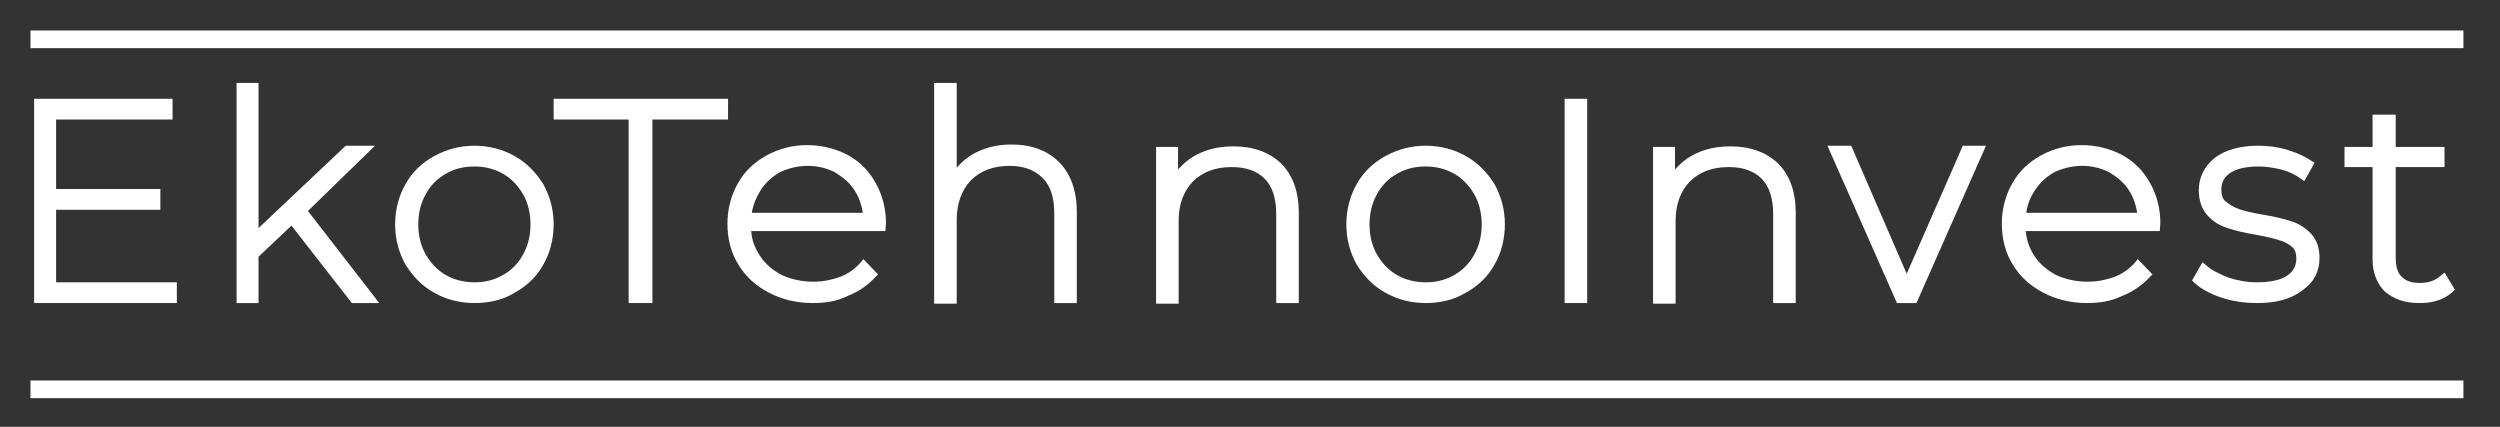
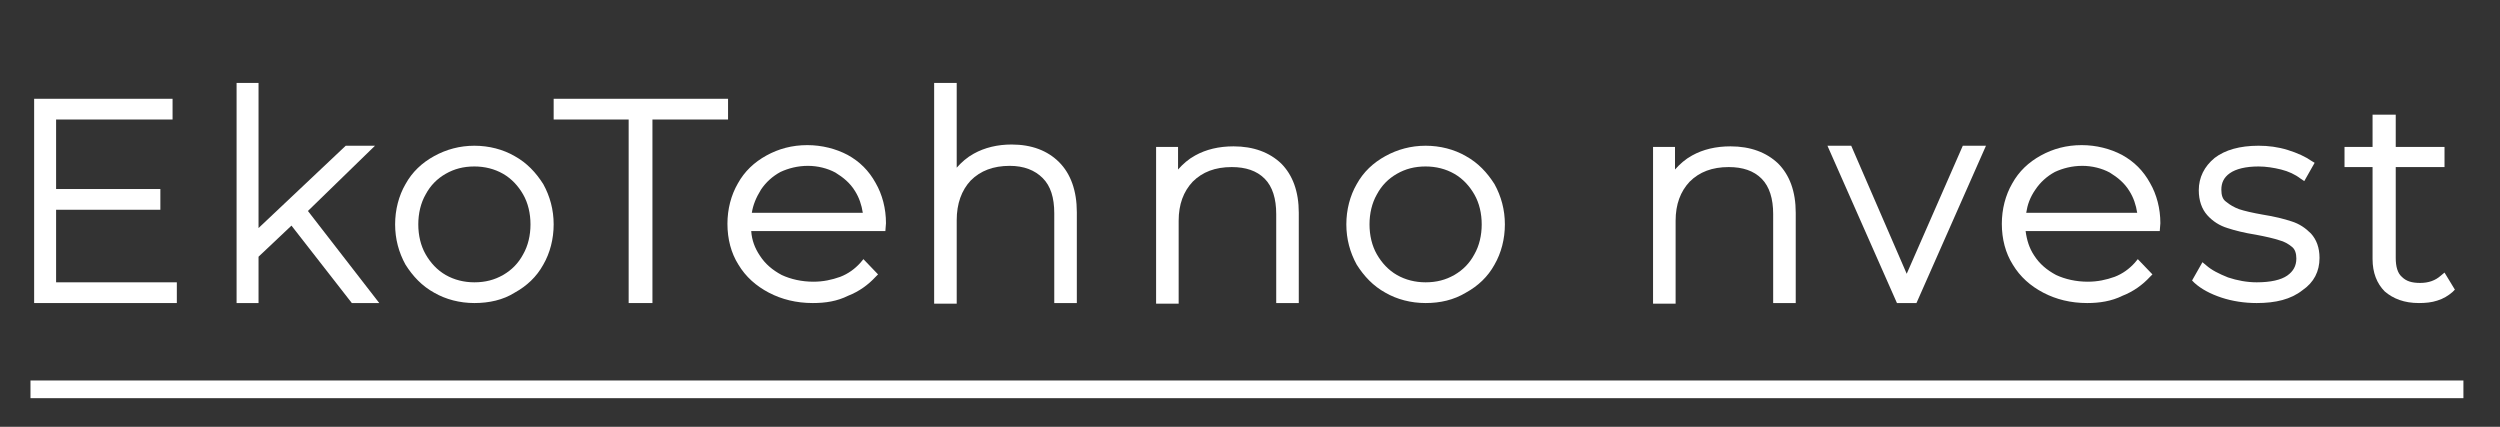
<svg xmlns="http://www.w3.org/2000/svg" version="1.1" id="Layer_1" x="0px" y="0px" viewBox="0 0 410 70" style="enable-background:new 0 0 410 70;" xml:space="preserve">
  <rect x="0" y="0" width="410" height="70" fill="#333333" stroke="none" />
  <style type="text/css">
	.st0{fill:#FFFFFF;}
</style>
  <title>logo b/w</title>
  <g id="logo-b_x2F_w">
-     <polygon id="Fill-5" class="st0" points="5,7.9 404,7.9 404,5 5,5  " />
    <polygon id="Fill-6" class="st0" points="5,65.3 404,65.3 404,62.4 5,62.4  " />
    <polyline id="Fill-8" class="st0" points="29,49.7 5.6,49.7 5.6,16.2 28.3,16.2 28.3,19.6 9.2,19.6 9.2,31 26.3,31 26.3,34.4    9.2,34.4 9.2,46.3 29,46.3 29,49.7  " />
-     <polygon id="Fill-8_1_" class="st0" points="256.6,49.7 256.6,16.2 260.3,16.2 260.3,49.7  " />
    <polyline id="Fill-9" class="st0" points="62.2,49.7 57.7,49.7 47.8,37 42.4,42.1 42.4,49.7 38.8,49.7 38.8,13.6 42.4,13.6    42.4,37.4 56.7,23.9 61.5,23.9 50.5,34.6 62.2,49.7  " />
    <path id="Fill-10" class="st0" d="M77.8,49.7c-2.4,0-4.7-0.6-6.6-1.7c-2-1.1-3.5-2.7-4.7-4.6c-1.1-2-1.7-4.2-1.7-6.6   c0-2.4,0.6-4.7,1.7-6.6c1.1-2,2.7-3.5,4.7-4.6s4.2-1.7,6.6-1.7s4.7,0.6,6.6,1.7c2,1.1,3.5,2.7,4.7,4.6c1.1,2,1.7,4.2,1.7,6.6   s-0.6,4.7-1.7,6.6c-1.1,2-2.7,3.5-4.7,4.6C82.5,49.2,80.2,49.7,77.8,49.7 M77.8,27.3c-1.8,0-3.3,0.4-4.7,1.2   c-1.4,0.8-2.5,1.9-3.3,3.4c-0.8,1.4-1.2,3.1-1.2,4.9c0,1.8,0.4,3.5,1.2,4.9c0.8,1.4,1.9,2.6,3.3,3.4c1.4,0.8,3,1.2,4.7,1.2   c1.8,0,3.3-0.4,4.7-1.2c1.4-0.8,2.5-1.9,3.3-3.4c0.8-1.4,1.2-3.1,1.2-4.9s-0.4-3.5-1.2-4.9c-0.8-1.4-1.9-2.6-3.3-3.4   C81.1,27.7,79.5,27.3,77.8,27.3" />
    <polyline id="Fill-11" class="st0" points="107,49.7 103.1,49.7 103.1,19.6 90.8,19.6 90.8,16.2 119.4,16.2 119.4,19.6 107,19.6    107,49.7  " />
    <path id="Fill-12" class="st0" d="M133.3,49.7c-2.7,0-5.1-0.6-7.2-1.7c-2.1-1.1-3.8-2.6-5-4.6c-1.2-1.9-1.8-4.2-1.8-6.7   c0-2.4,0.6-4.7,1.7-6.6c1.1-2,2.7-3.5,4.7-4.6s4.2-1.7,6.7-1.7c2.4,0,4.7,0.6,6.6,1.6c2,1.1,3.5,2.6,4.6,4.6   c1.1,1.9,1.7,4.2,1.7,6.6l-0.1,1.3h-22c0.1,1.5,0.6,2.8,1.4,4c0.9,1.4,2.1,2.4,3.6,3.2c1.5,0.7,3.3,1.1,5.2,1.1   c1.6,0,3-0.3,4.4-0.8c1.3-0.5,2.4-1.3,3.3-2.3l0.5-0.6L144,45l-0.4,0.4c-1.2,1.3-2.7,2.4-4.5,3.1C137.3,49.4,135.4,49.7,133.3,49.7    M123.3,34.9h18.2c-0.2-1.3-0.6-2.5-1.3-3.6c-0.8-1.3-1.9-2.2-3.2-3c-1.3-0.7-2.9-1.1-4.5-1.1c-1.7,0-3.2,0.4-4.5,1   c-1.3,0.7-2.4,1.7-3.2,2.9C124,32.4,123.5,33.6,123.3,34.9" />
    <path id="Fill-13" class="st0" d="M176.6,49.7h-3.7V35c0-2.6-0.6-4.5-1.9-5.8c-1.3-1.3-3.1-2-5.4-2c-2.7,0-4.8,0.8-6.4,2.4   c-1.5,1.6-2.3,3.8-2.3,6.5v13.7h-3.7V13.6h3.7v13.9c0.8-0.9,1.7-1.7,2.8-2.3c1.8-1,3.9-1.5,6.2-1.5c3.3,0,5.9,1,7.8,2.9   c1.9,1.9,2.9,4.7,2.9,8.2L176.6,49.7" />
    <path id="Fill-14" class="st0" d="M213,49.7h-3.7V35.1c0-2.5-0.6-4.5-1.9-5.8c-1.3-1.3-3.1-1.9-5.4-1.9c-2.7,0-4.8,0.8-6.4,2.4   c-1.5,1.6-2.3,3.7-2.3,6.4v13.6h-3.7V24.1h3.6v3.7c0.8-0.9,1.7-1.7,2.8-2.3c1.8-1,3.9-1.5,6.3-1.5c3.3,0,5.9,1,7.8,2.8   c1.9,1.9,2.9,4.6,2.9,8.1L213,49.7" />
    <path id="Fill-15" class="st0" d="M233.8,49.7c-2.4,0-4.7-0.6-6.6-1.7c-2-1.1-3.5-2.7-4.7-4.6c-1.1-2-1.7-4.2-1.7-6.6   c0-2.4,0.6-4.7,1.7-6.6c1.1-2,2.7-3.5,4.7-4.6s4.2-1.7,6.6-1.7s4.7,0.6,6.6,1.7c2,1.1,3.5,2.7,4.7,4.6c1.1,2,1.7,4.2,1.7,6.6   s-0.6,4.7-1.7,6.6c-1.1,2-2.7,3.5-4.7,4.6C238.4,49.2,236.2,49.7,233.8,49.7 M233.8,27.3c-1.8,0-3.3,0.4-4.7,1.2s-2.5,1.9-3.3,3.4   c-0.8,1.4-1.2,3.1-1.2,4.9c0,1.8,0.4,3.5,1.2,4.9s1.9,2.6,3.3,3.4c1.4,0.8,3,1.2,4.7,1.2c1.8,0,3.3-0.4,4.7-1.2s2.5-1.9,3.3-3.4   c0.8-1.4,1.2-3.1,1.2-4.9s-0.4-3.5-1.2-4.9c-0.8-1.4-1.9-2.6-3.3-3.4C237.1,27.7,235.5,27.3,233.8,27.3" />
    <path id="Fill-17" class="st0" d="M294.5,49.7h-3.7V35.1c0-2.5-0.6-4.5-1.9-5.8s-3.1-1.9-5.4-1.9c-2.7,0-4.8,0.8-6.4,2.4   c-1.5,1.6-2.3,3.7-2.3,6.4v13.6h-3.7V24.1h3.6v3.7c0.8-0.9,1.7-1.7,2.8-2.3c1.8-1,3.9-1.5,6.3-1.5c3.3,0,5.9,1,7.8,2.8   c1.9,1.9,2.9,4.6,2.9,8.1L294.5,49.7" />
    <polyline id="Fill-18" class="st0" points="314.3,49.7 311.1,49.7 299.7,23.9 303.6,23.9 312.7,44.9 321.9,23.9 325.7,23.9    314.3,49.7  " />
    <path id="Fill-19" class="st0" d="M342.3,49.7c-2.7,0-5.1-0.6-7.2-1.7c-2.1-1.1-3.8-2.6-5-4.6c-1.2-1.9-1.8-4.2-1.8-6.7   c0-2.4,0.6-4.7,1.7-6.6c1.1-2,2.7-3.5,4.7-4.6s4.2-1.7,6.7-1.7c2.4,0,4.7,0.6,6.6,1.6c2,1.1,3.5,2.6,4.6,4.6   c1.1,1.9,1.7,4.2,1.7,6.6l-0.1,1.3h-22c0.2,1.5,0.6,2.8,1.4,4c0.9,1.4,2.1,2.4,3.6,3.2c1.5,0.7,3.3,1.1,5.2,1.1   c1.6,0,3-0.3,4.4-0.8c1.3-0.5,2.4-1.3,3.3-2.3l0.5-0.6L353,45l-0.4,0.4c-1.2,1.3-2.7,2.4-4.5,3.1C346.3,49.4,344.3,49.7,342.3,49.7    M332.3,34.9h18.2c-0.2-1.3-0.6-2.5-1.3-3.6c-0.8-1.3-1.9-2.2-3.2-3c-1.3-0.7-2.9-1.1-4.5-1.1c-1.7,0-3.2,0.4-4.5,1   c-1.3,0.7-2.4,1.7-3.2,2.9C332.9,32.4,332.5,33.6,332.3,34.9" />
    <path id="Fill-20" class="st0" d="M370.1,49.7c-2,0-4-0.3-5.8-0.9c-1.8-0.6-3.3-1.4-4.4-2.4l-0.4-0.4l1.7-3l0.6,0.5   c0.9,0.8,2.1,1.4,3.6,2c1.5,0.5,3.1,0.8,4.7,0.8c2.3,0,4-0.4,5-1.1c1-0.7,1.5-1.6,1.5-2.8c0-0.8-0.2-1.5-0.7-1.9   c-0.6-0.5-1.3-0.9-2.1-1.1c-0.9-0.3-2.2-0.6-3.8-0.9c-1.9-0.3-3.5-0.7-4.7-1.1c-1.3-0.4-2.4-1.1-3.3-2.1s-1.4-2.4-1.4-4.1   c0-2.1,0.9-3.9,2.6-5.3c1.7-1.3,4.1-2,7.2-2c1.6,0,3.2,0.2,4.8,0.7c1.6,0.5,2.9,1.1,3.9,1.8l0.5,0.3l-1.7,3l-0.6-0.4   c-0.9-0.7-2-1.2-3.2-1.5s-2.5-0.5-3.7-0.5c-2.1,0-3.7,0.4-4.7,1.1c-1,0.7-1.4,1.6-1.4,2.7c0,0.9,0.2,1.6,0.8,2   c0.6,0.5,1.3,0.9,2.1,1.2c0.9,0.3,2.2,0.6,3.9,0.9c1.9,0.3,3.5,0.7,4.7,1.1c1.3,0.4,2.3,1.1,3.2,2c0.9,1,1.4,2.3,1.4,4   c0,2.2-0.9,4-2.8,5.3C375.7,49.1,373.2,49.7,370.1,49.7" />
    <path id="Fill-21" class="st0" d="M396.7,49.7c-2.4,0-4.2-0.7-5.6-1.9c-1.3-1.3-2-3.1-2-5.3V27.4h-4.6v-3.3h4.6v-5.3h3.8v5.3h8v3.3   h-8v14.9c0,1.4,0.3,2.5,1,3.1c0.7,0.7,1.6,1,3,1s2.5-0.4,3.4-1.2l0.6-0.5l1.7,2.8l-0.4,0.4c-0.7,0.6-1.5,1.1-2.5,1.4   C398.8,49.6,397.8,49.7,396.7,49.7" />
  </g>
</svg>